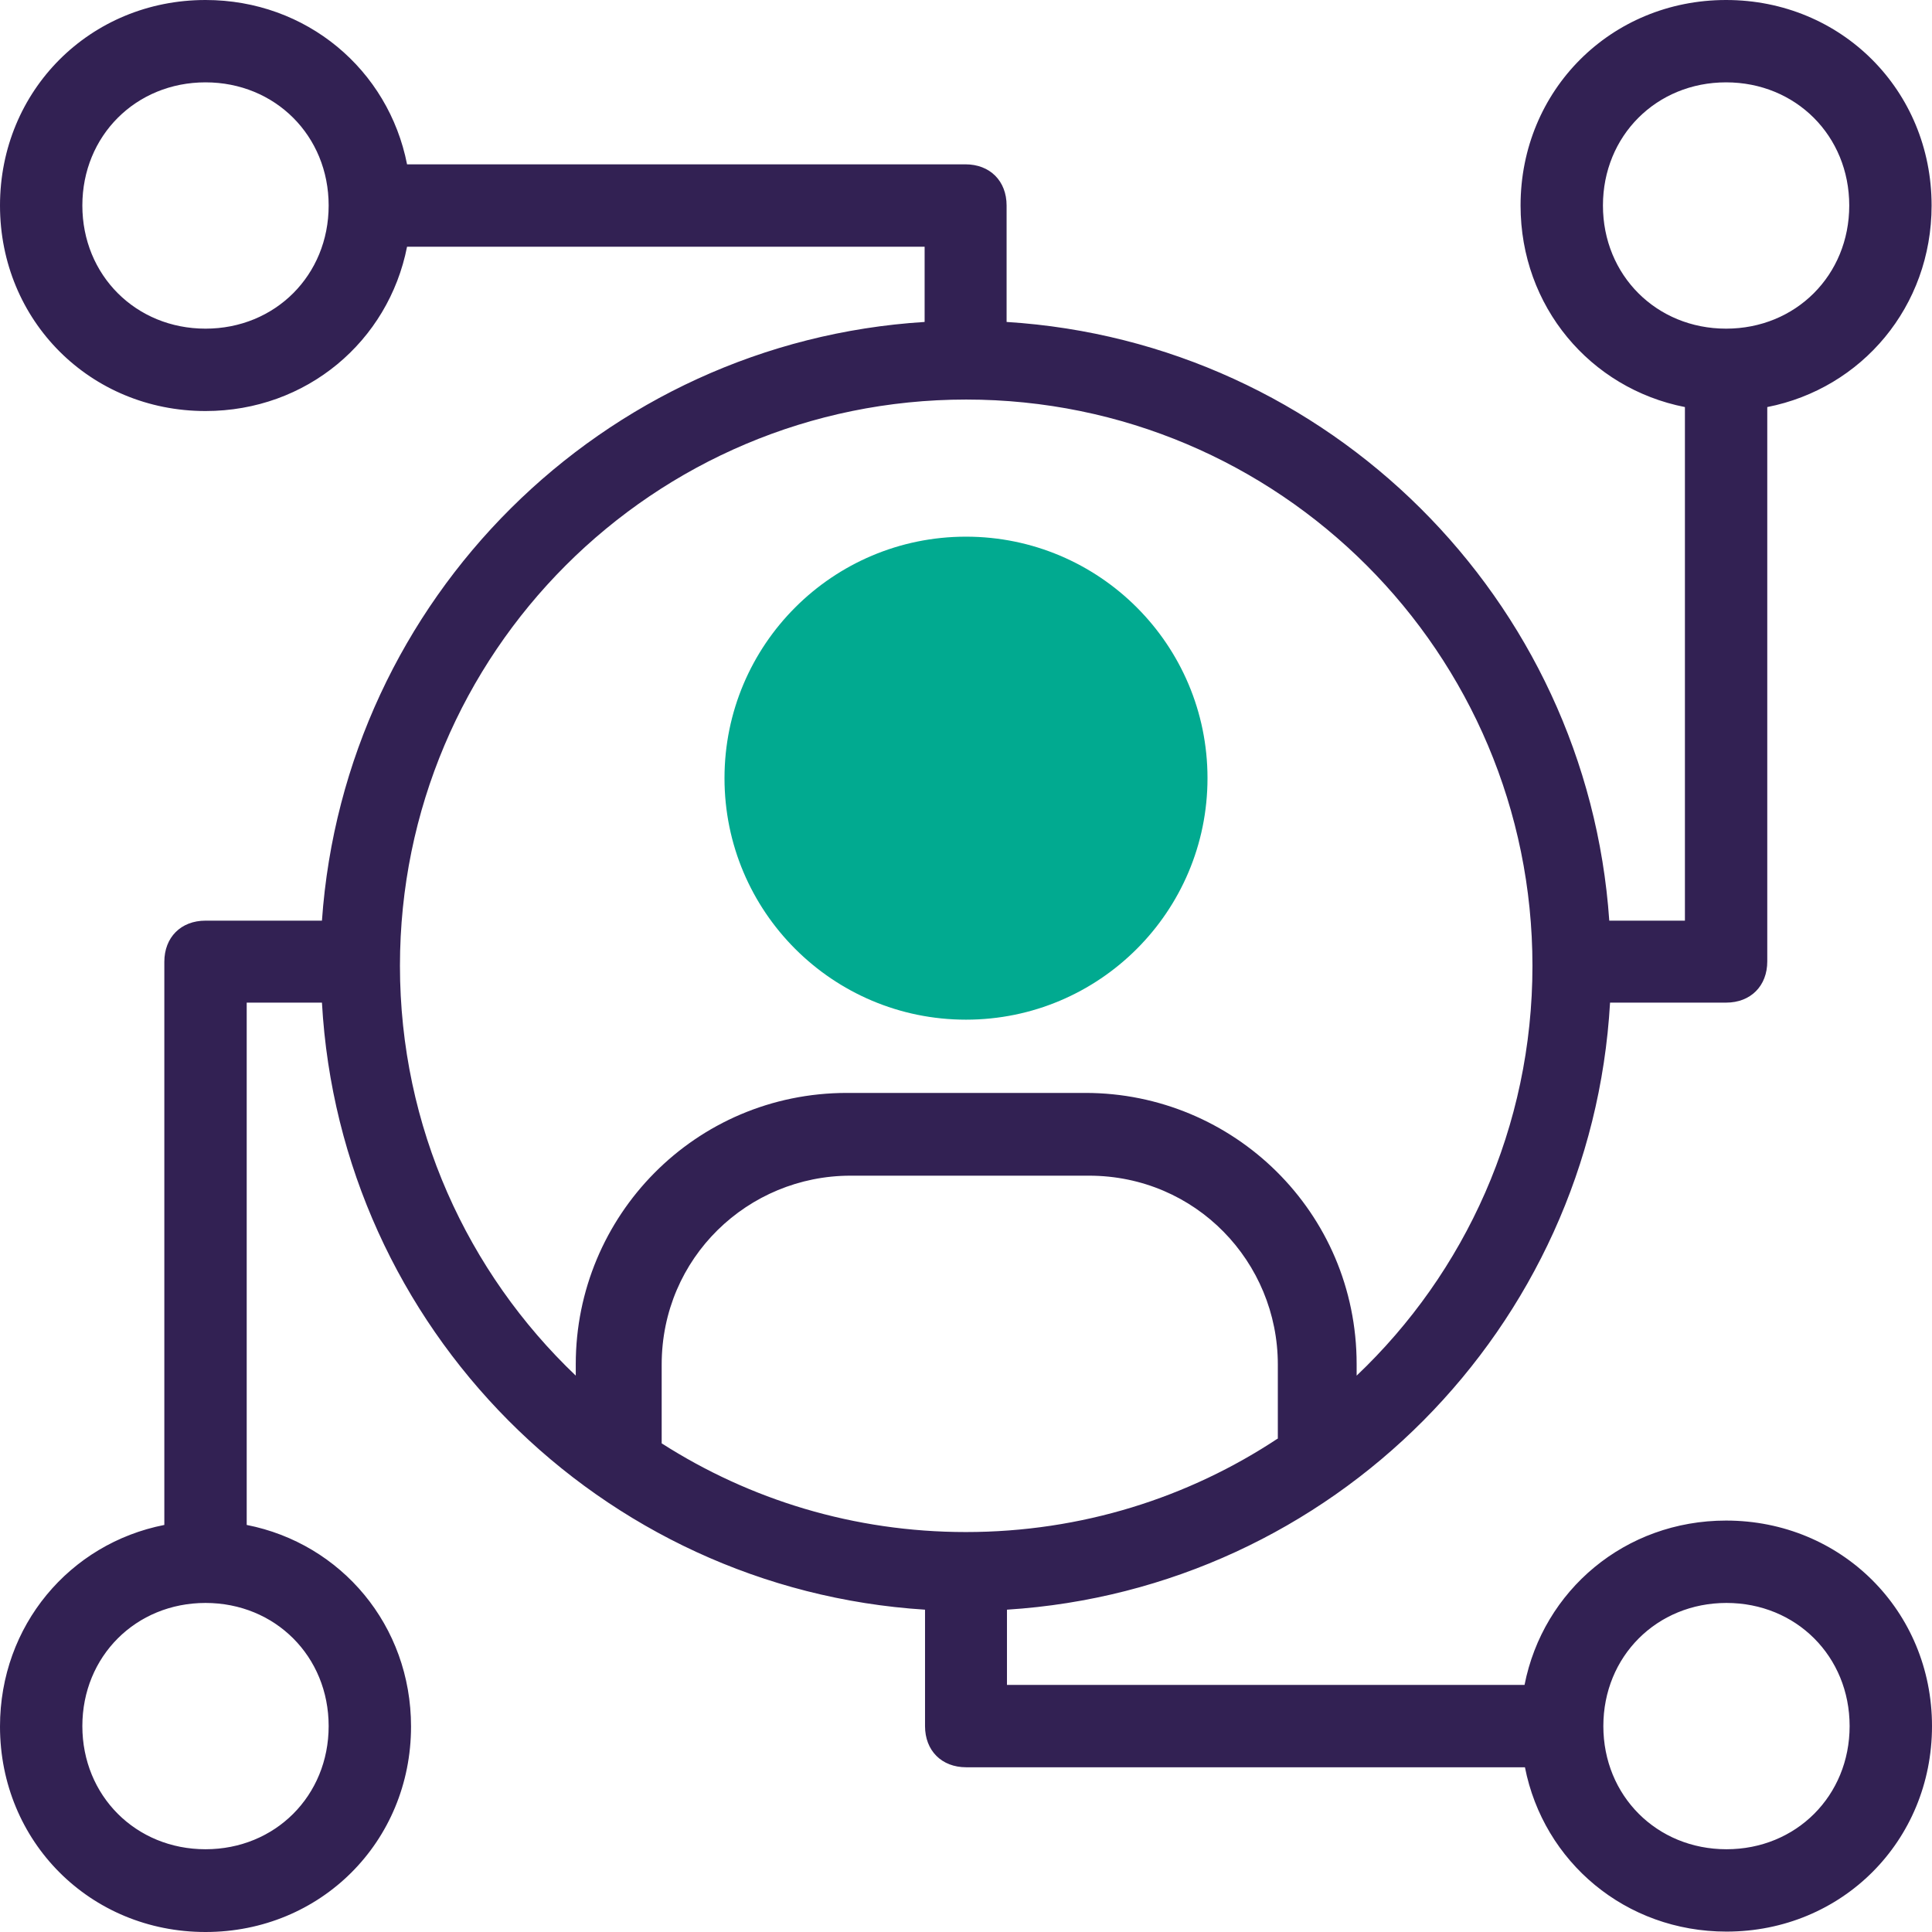
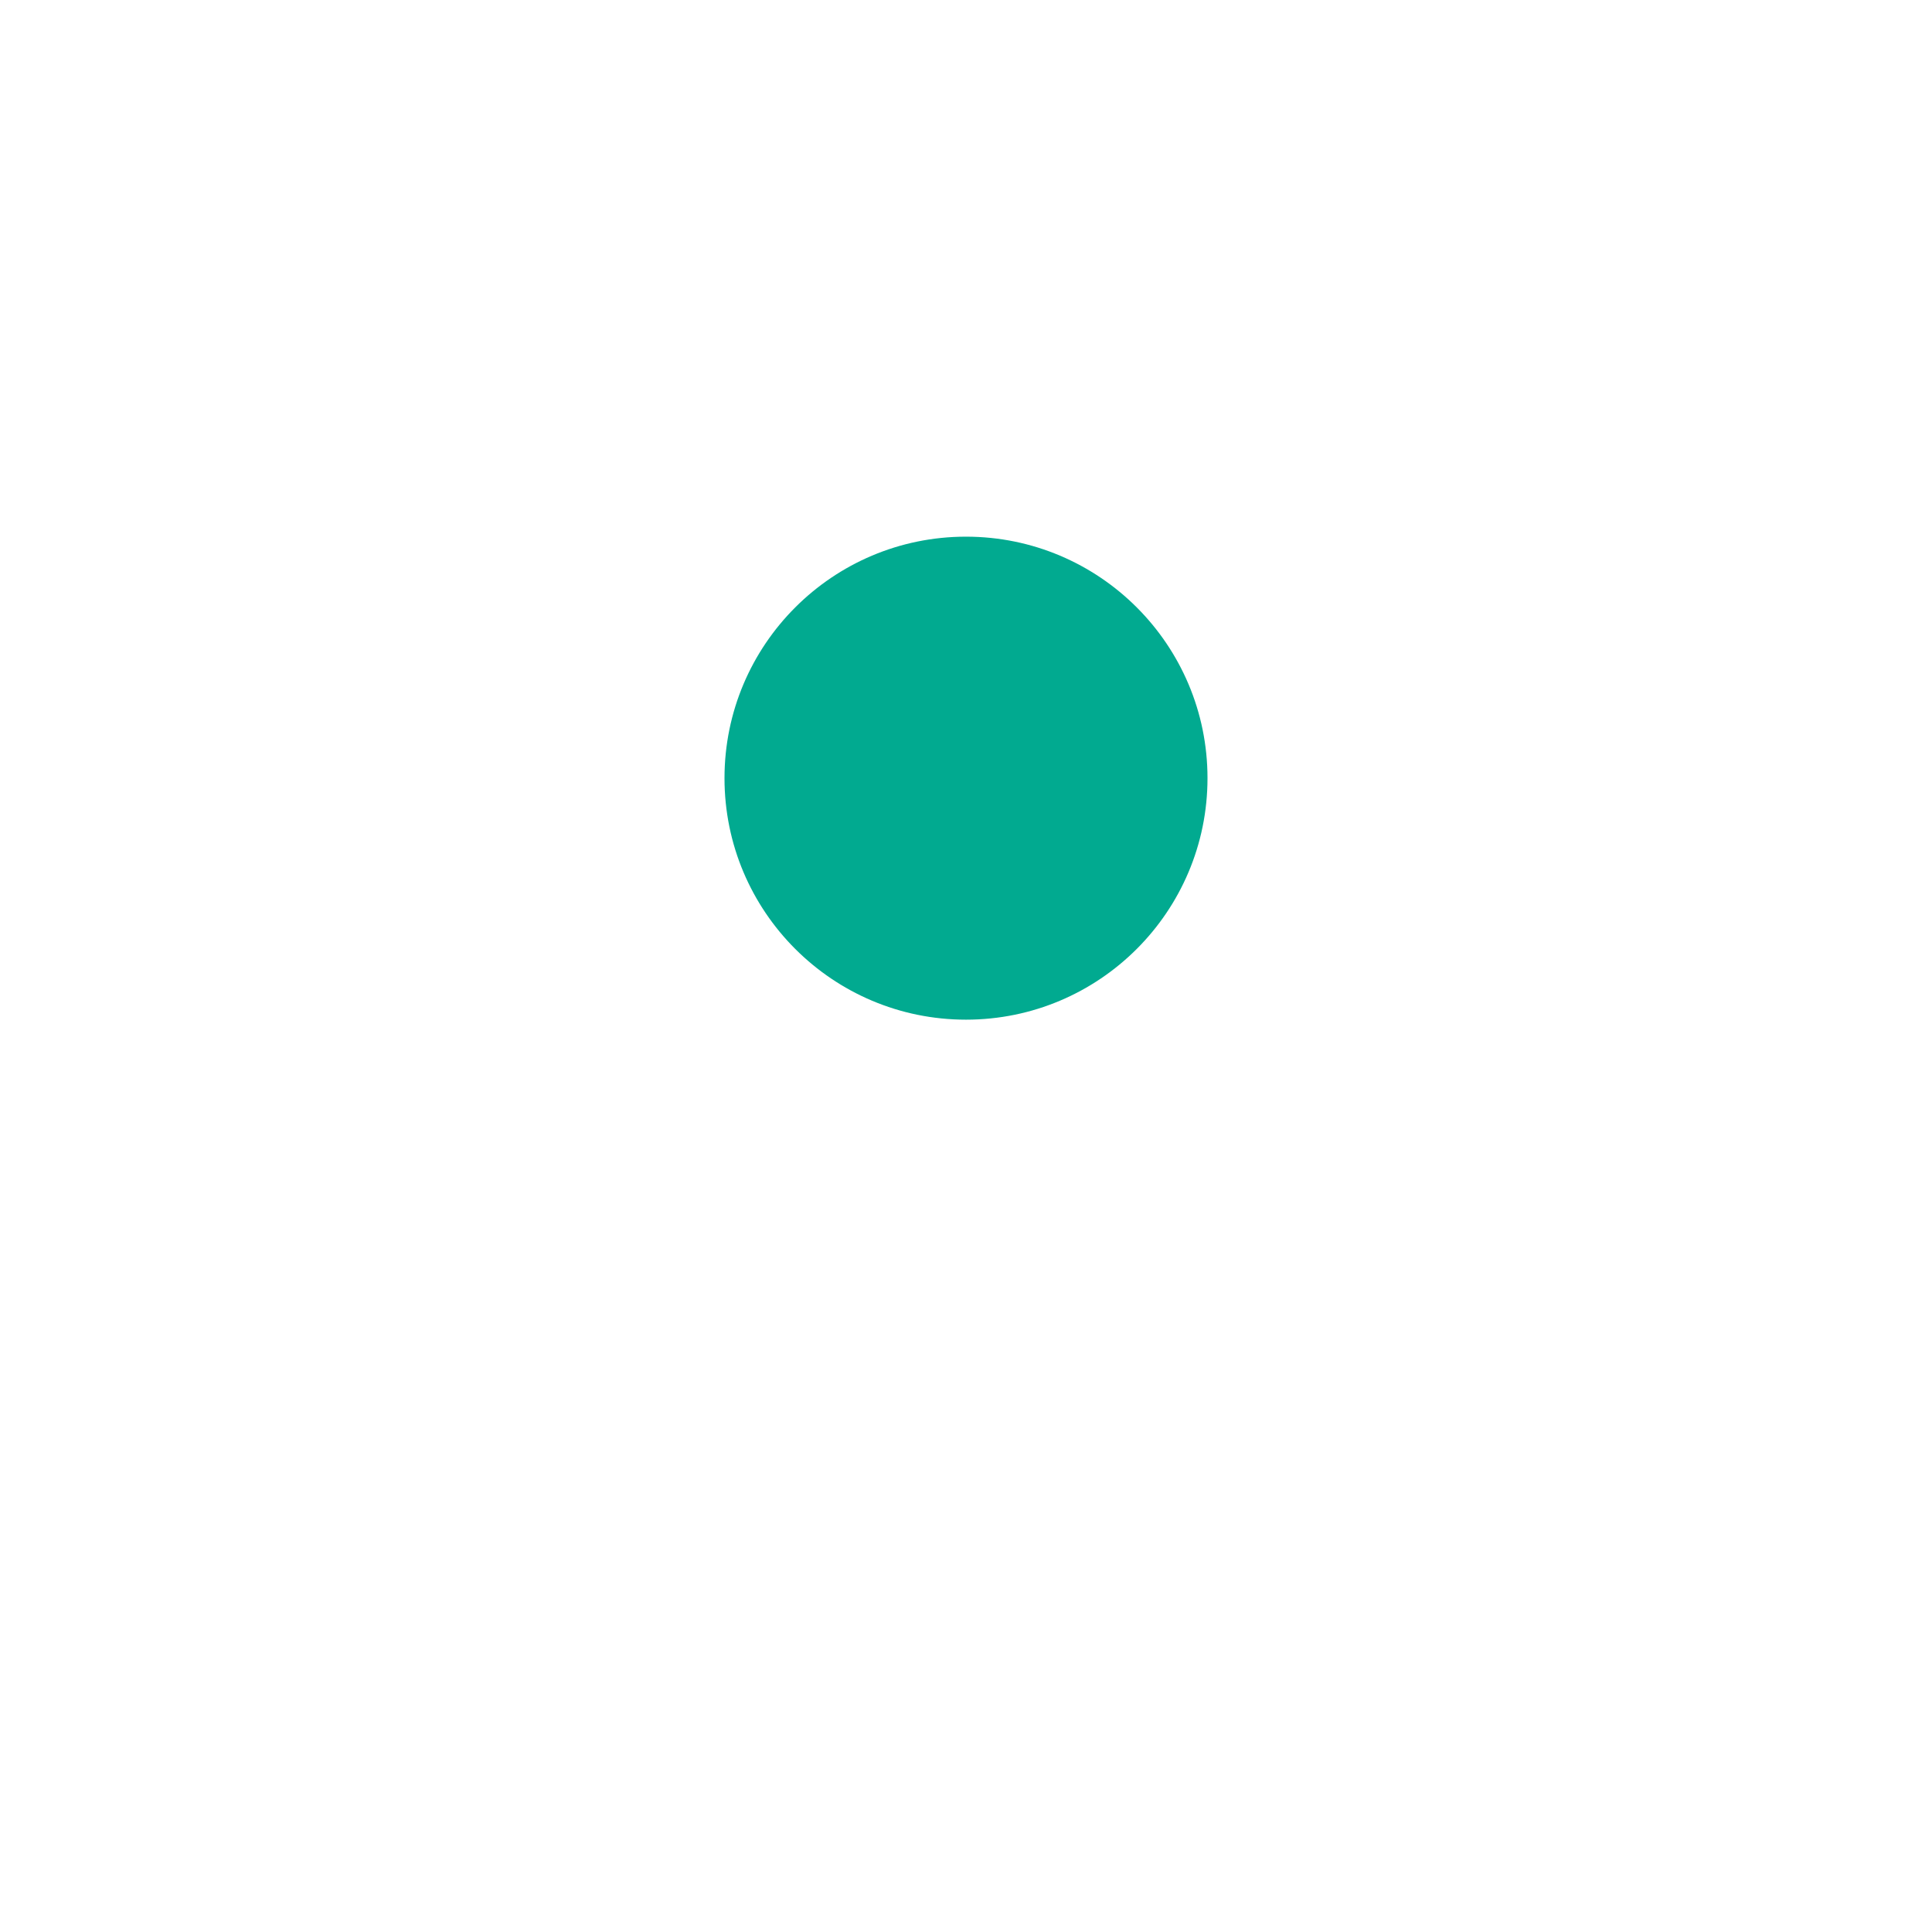
<svg xmlns="http://www.w3.org/2000/svg" width="72" height="72" viewBox="0 0 72 72" fill="none">
  <circle cx="36" cy="29" r="9" fill="#01AA90" />
-   <path d="M64.326 56.667C60.563 56.667 57.508 59.265 56.815 62.792H37.527V59.988C49.643 59.22 59.309 49.495 60.002 37.365H64.326C65.241 37.365 65.861 36.745 65.861 35.83V15.17C69.388 14.477 71.985 11.422 71.985 7.659C71.985 3.365 68.621 0 64.326 0C60.032 0 56.667 3.365 56.667 7.659C56.667 11.422 59.265 14.477 62.792 15.17V34.31H59.973C59.147 22.328 49.525 12.75 37.513 11.998V7.659C37.513 6.744 36.893 6.124 35.978 6.124H15.17C14.477 2.597 11.422 0 7.659 0C3.365 0 0 3.365 0 7.659C0 11.953 3.365 15.318 7.659 15.318C11.422 15.318 14.477 12.721 15.17 9.194H34.458V11.998C22.446 12.75 12.839 22.328 11.998 34.31H7.659C6.744 34.31 6.124 34.93 6.124 35.845V56.83C2.597 57.523 0 60.578 0 64.341C0 68.635 3.365 72 7.659 72C11.953 72 15.318 68.635 15.318 64.341C15.318 60.578 12.721 57.523 9.194 56.83V37.365H11.998C12.676 49.495 22.357 59.22 34.473 59.988V64.326C34.473 65.241 35.092 65.861 36.007 65.861H56.83C57.523 69.388 60.578 71.985 64.341 71.985C68.635 71.985 72 68.621 72 64.326C72 60.032 68.621 56.667 64.326 56.667ZM59.737 7.659C59.737 5.062 61.729 3.069 64.326 3.069C66.924 3.069 68.916 5.062 68.916 7.659C68.916 10.256 66.924 12.248 64.326 12.248C61.729 12.248 59.737 10.256 59.737 7.659ZM7.659 12.248C5.062 12.248 3.069 10.256 3.069 7.659C3.069 5.062 5.062 3.069 7.659 3.069C10.256 3.069 12.248 5.062 12.248 7.659C12.248 10.256 10.256 12.248 7.659 12.248ZM12.248 64.326C12.248 66.924 10.256 68.916 7.659 68.916C5.062 68.916 3.069 66.924 3.069 64.326C3.069 61.729 5.062 59.737 7.659 59.737C10.256 59.737 12.248 61.729 12.248 64.326ZM47.636 53.598C44.301 55.811 40.302 57.095 35.993 57.095C31.816 57.095 27.935 55.885 24.659 53.79V50.853C24.659 46.869 27.876 43.814 31.698 43.814H40.582C44.566 43.814 47.621 47.031 47.621 50.853V53.598H47.636ZM14.905 35.993C14.905 24.334 24.349 14.89 36.007 14.89C47.666 14.89 57.11 24.334 57.11 35.993C57.11 41.999 54.601 47.429 50.558 51.266V50.838C50.558 45.172 45.968 40.73 40.449 40.73H31.566C25.899 40.73 21.457 45.319 21.457 50.838V51.266C17.428 47.429 14.905 41.999 14.905 35.993ZM64.341 68.916C61.744 68.916 59.752 66.924 59.752 64.326C59.752 61.729 61.744 59.737 64.341 59.737C66.938 59.737 68.93 61.729 68.93 64.326C68.93 66.924 66.938 68.916 64.341 68.916Z" fill="#322153" />
</svg>